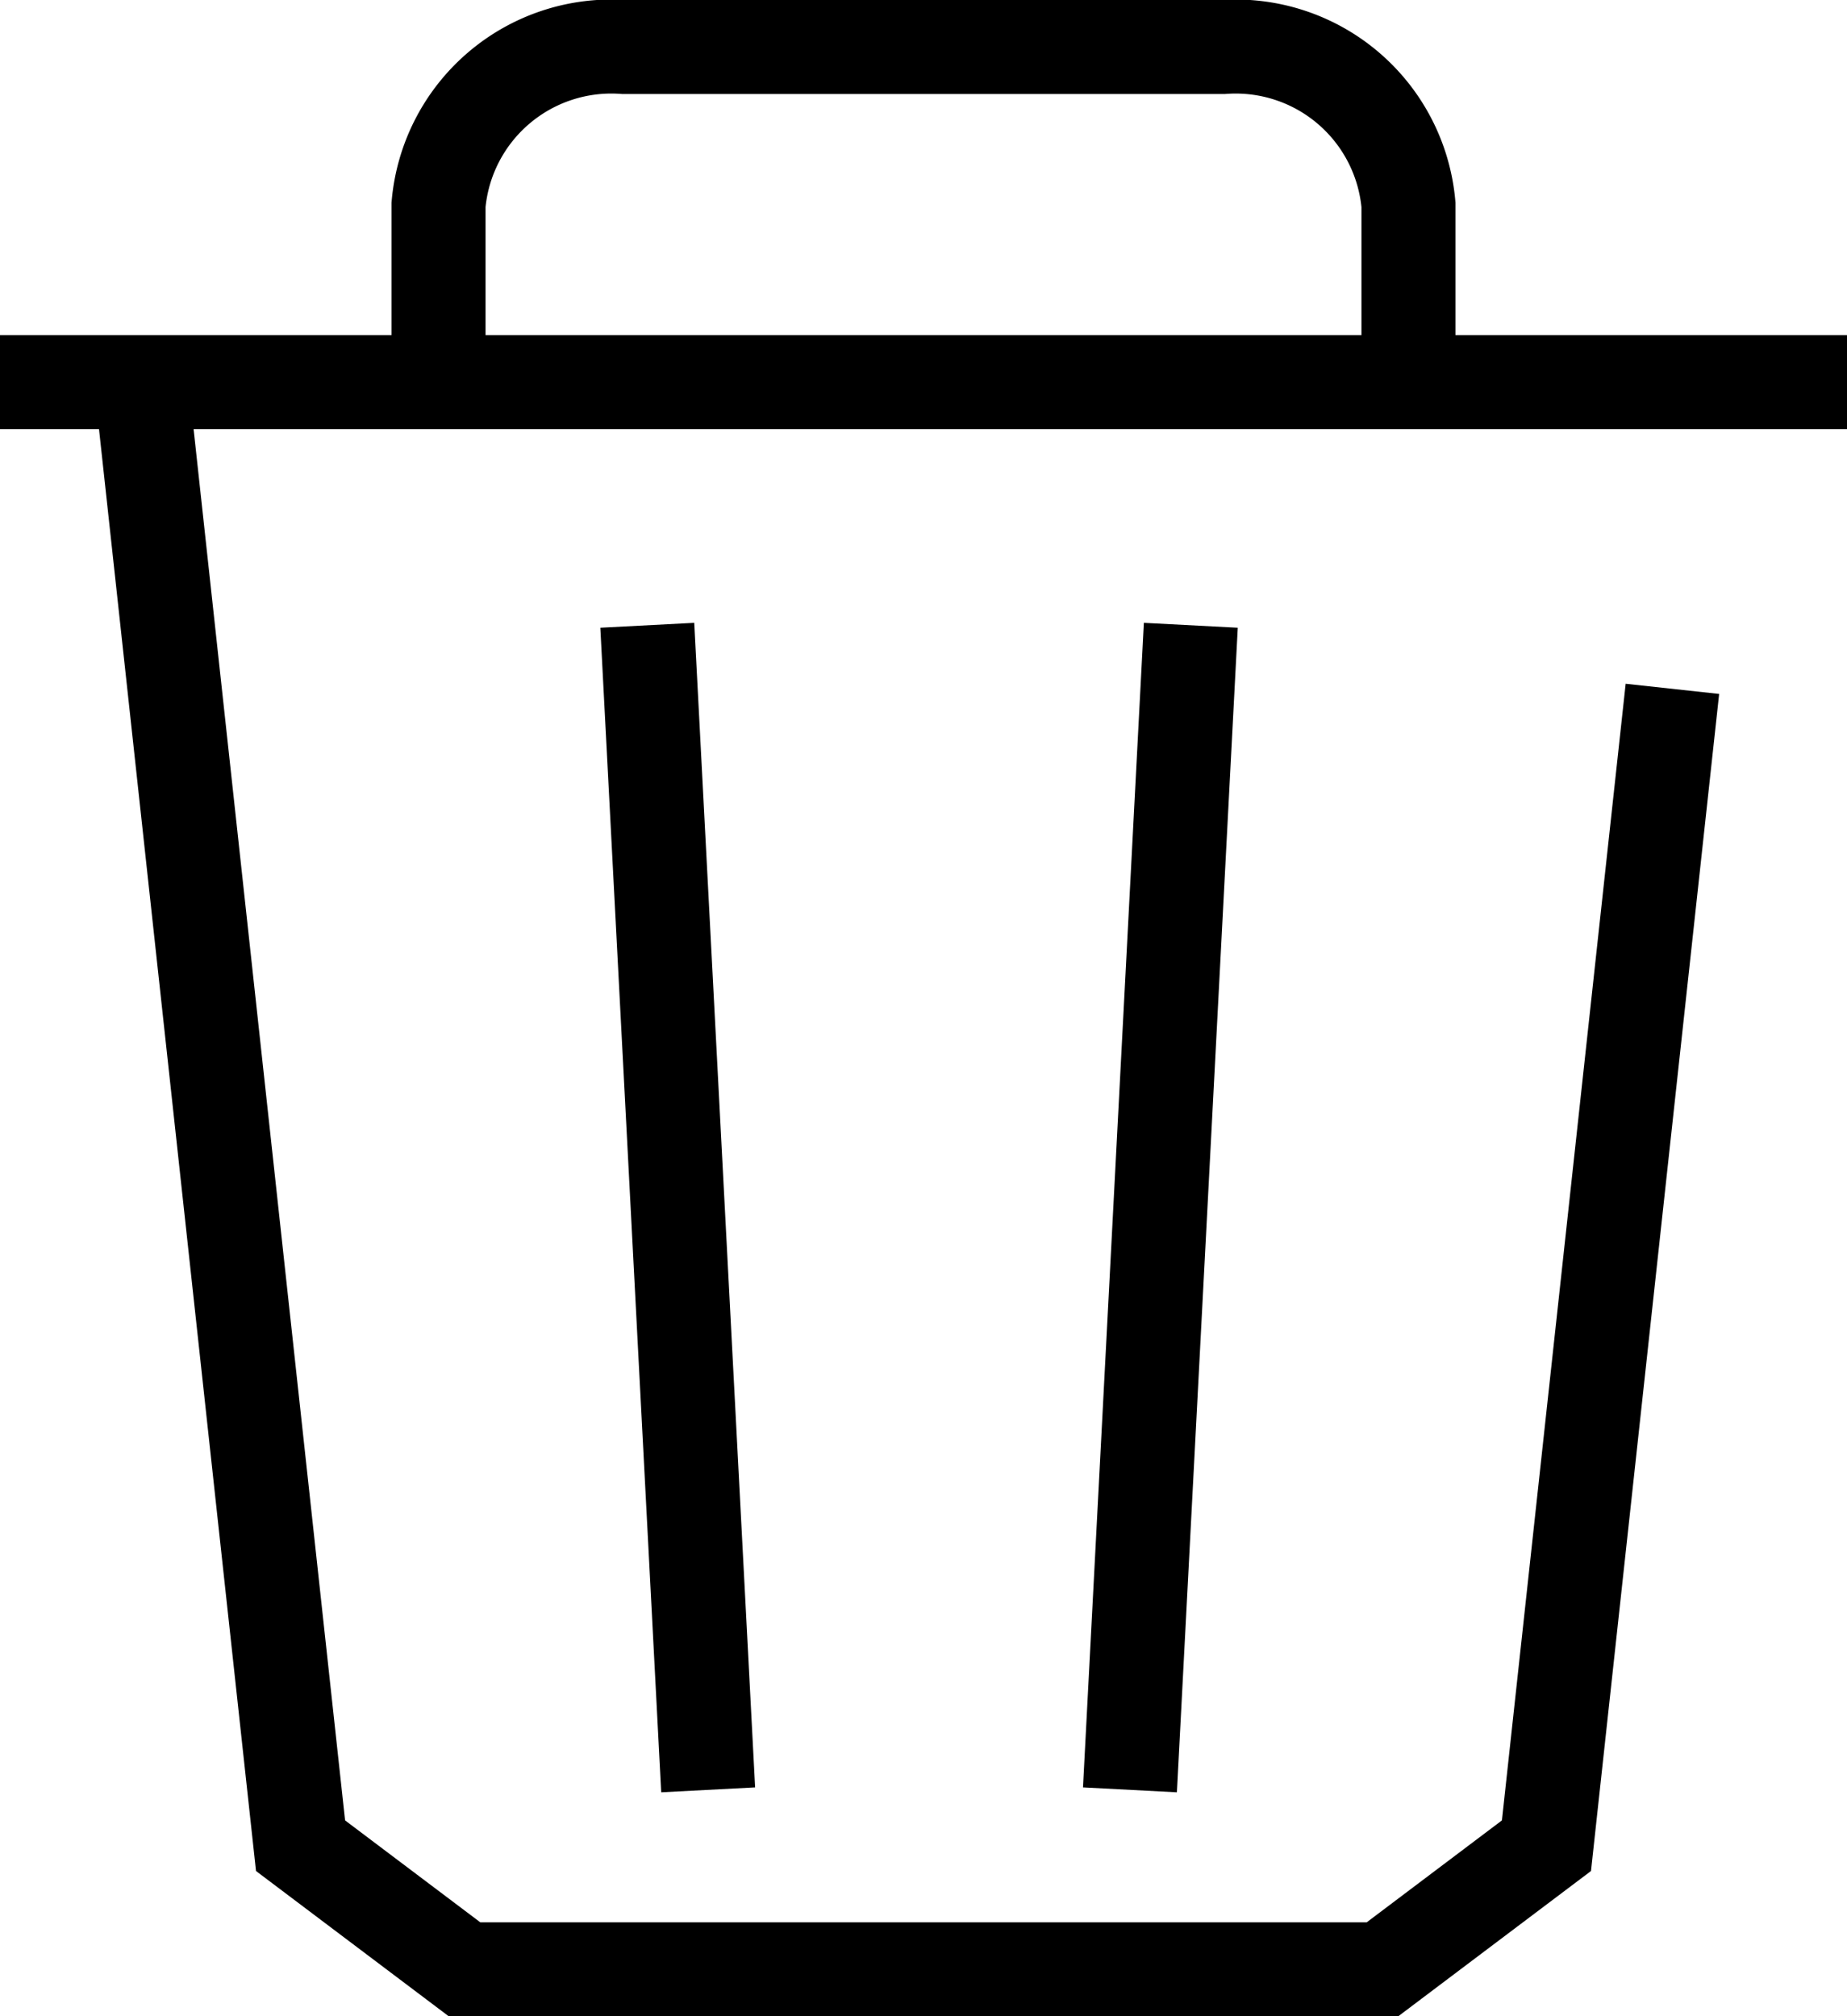
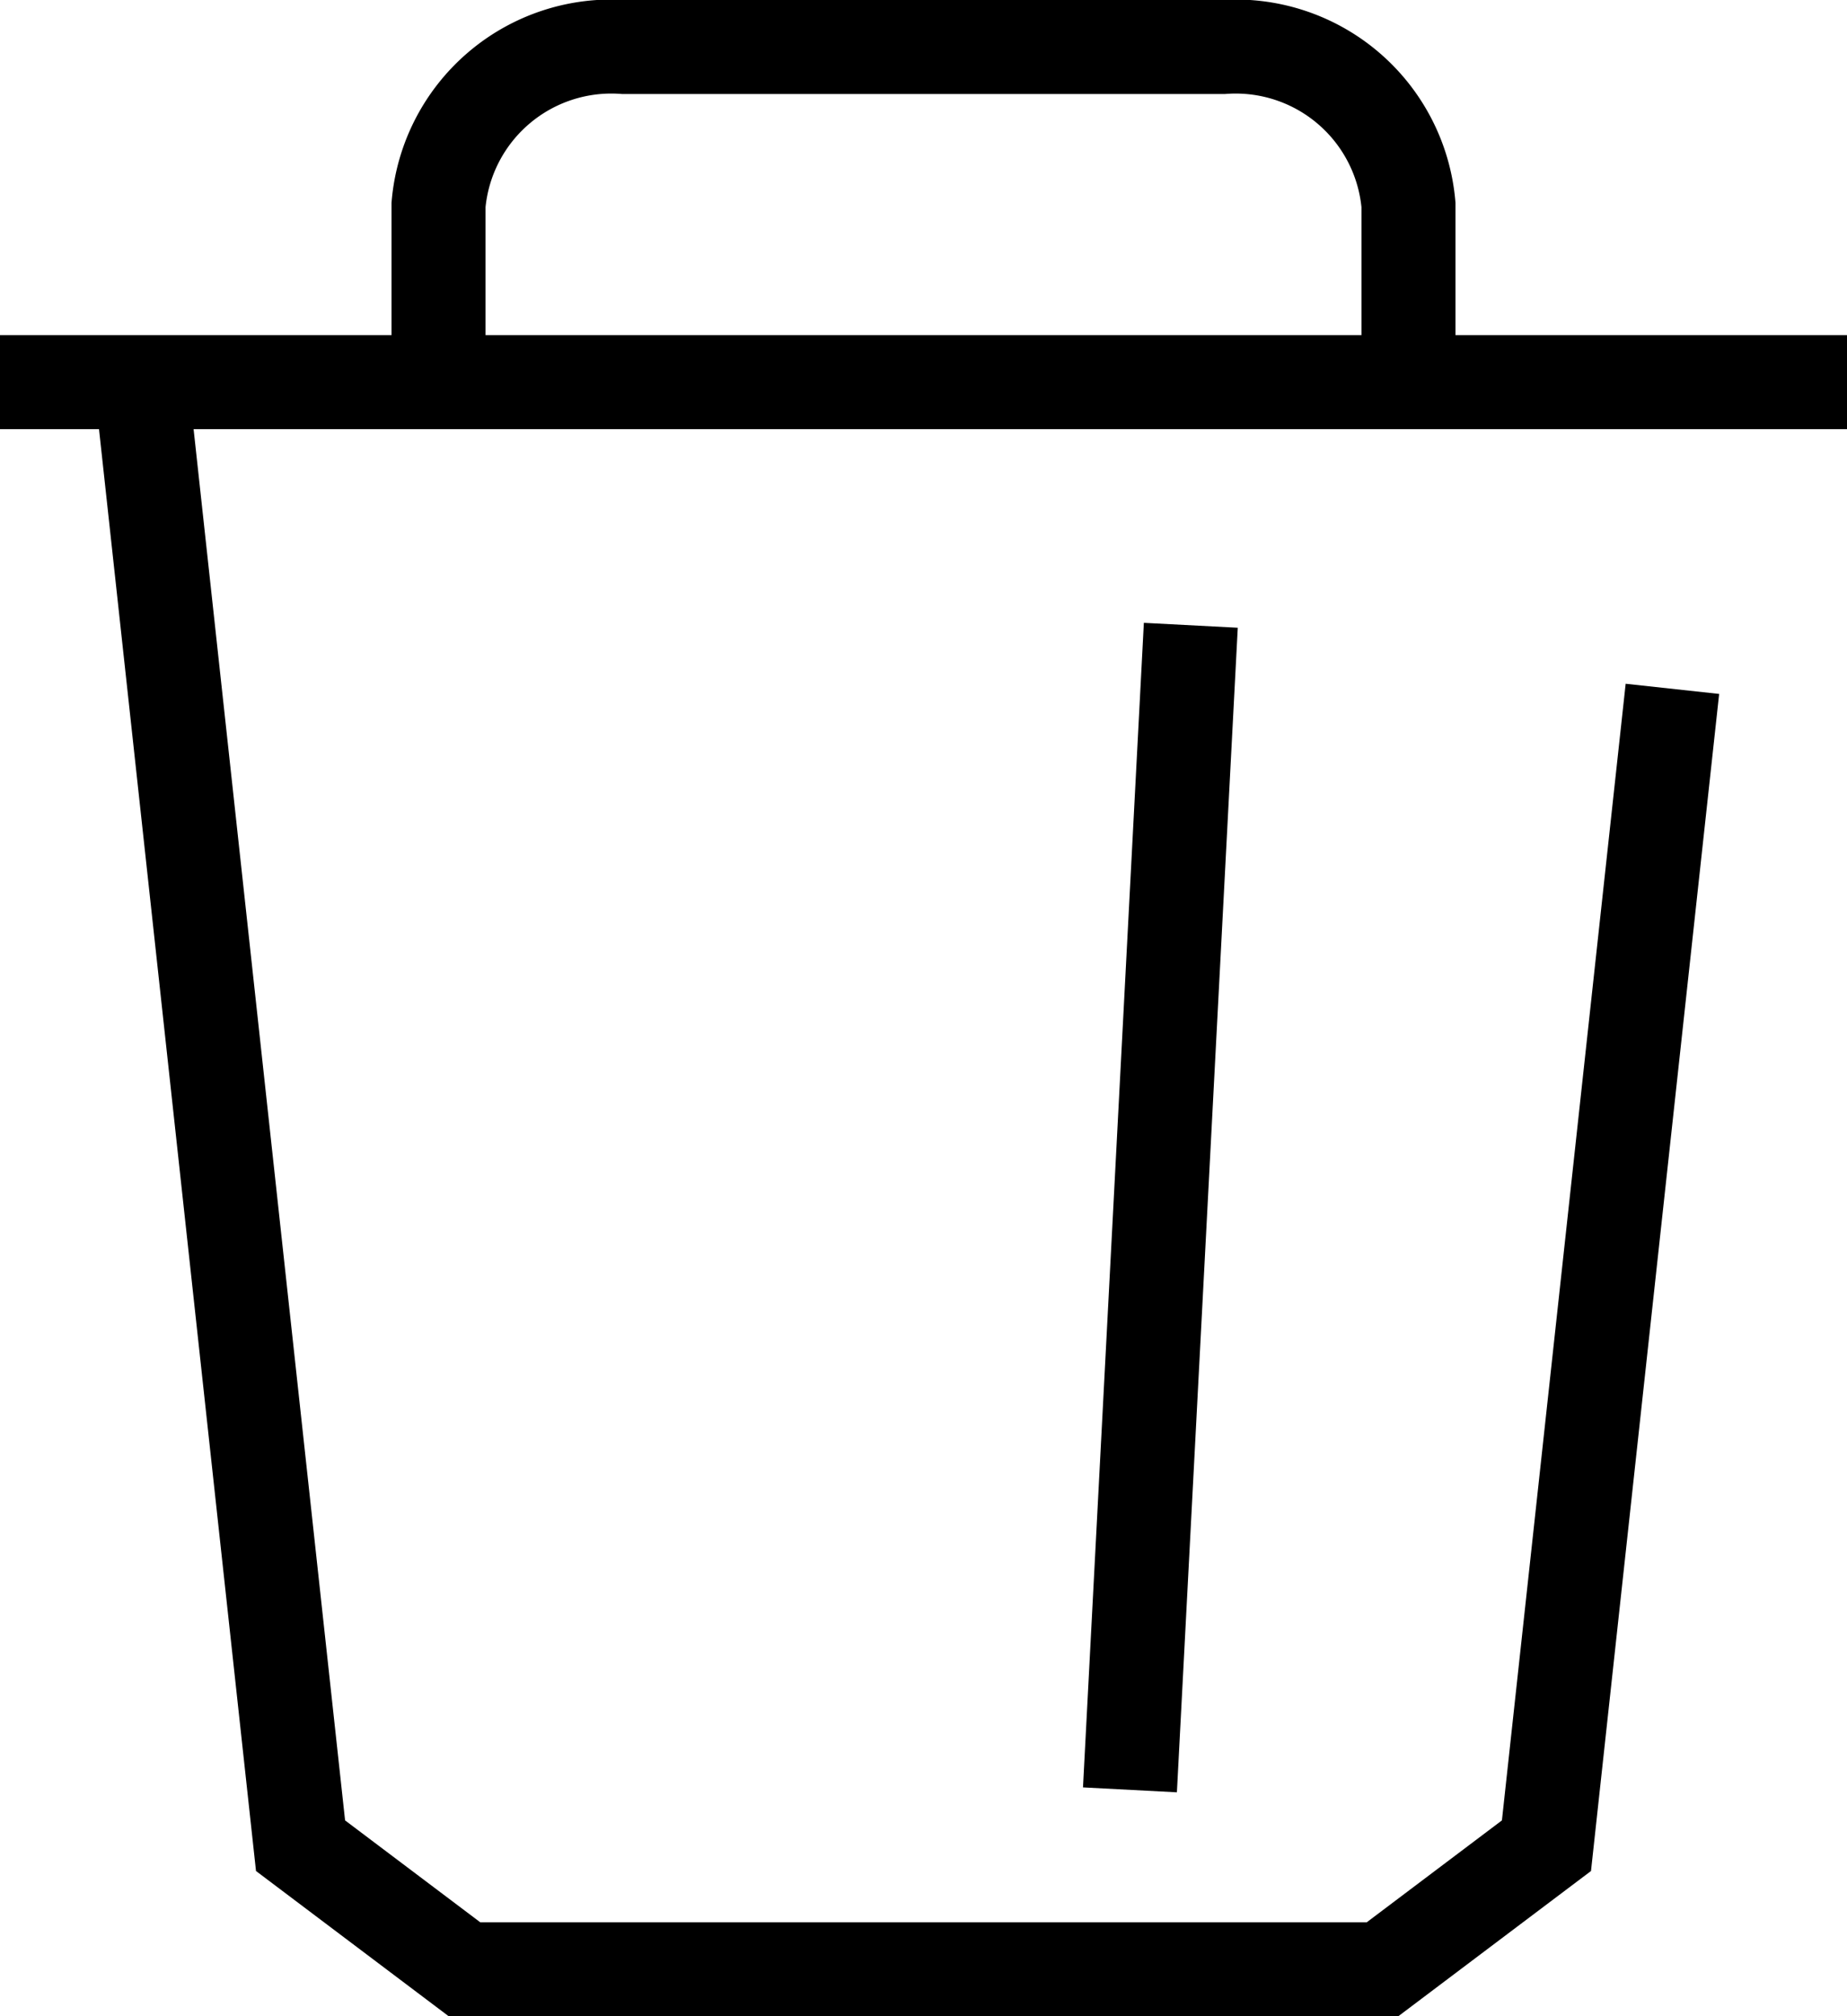
<svg xmlns="http://www.w3.org/2000/svg" width="29.462" height="32.166" viewBox="0 0 29.462 32.166">
  <g data-name="Grupo 3714">
    <path data-name="Línea 629" transform="translate(0 6.096)" style="fill:none;stroke:#000;stroke-miterlimit:10;stroke-width:1.5px" d="M0 0h29.462" />
    <path data-name="Trazado 6996" d="m29.238 16.817-2.009 18.455-2.616 1.972H9.971l-2.616-1.972-2.542-23.348" transform="translate(-2.561 -5.828)" style="fill:none;stroke:#000;stroke-miterlimit:10;stroke-width:1.5px" />
    <path data-name="Trazado 6997" d="M30.42 5.846V3.019A2.767 2.767 0 0 0 27.461.5h-9.553a2.767 2.767 0 0 0-2.96 2.519v2.827" transform="translate(-7.953 .25)" style="fill:none;stroke:#000;stroke-miterlimit:10;stroke-width:1.5px" />
-     <path data-name="Línea 630" transform="translate(10.325 9.975)" style="fill:none;stroke:#000;stroke-miterlimit:10;stroke-width:1.5px" d="m0 0 .971 18.578" />
    <path data-name="Línea 631" transform="translate(18.024 9.975)" style="fill:none;stroke:#000;stroke-miterlimit:10;stroke-width:1.5px" d="M.971 0 0 18.578" />
  </g>
</svg>